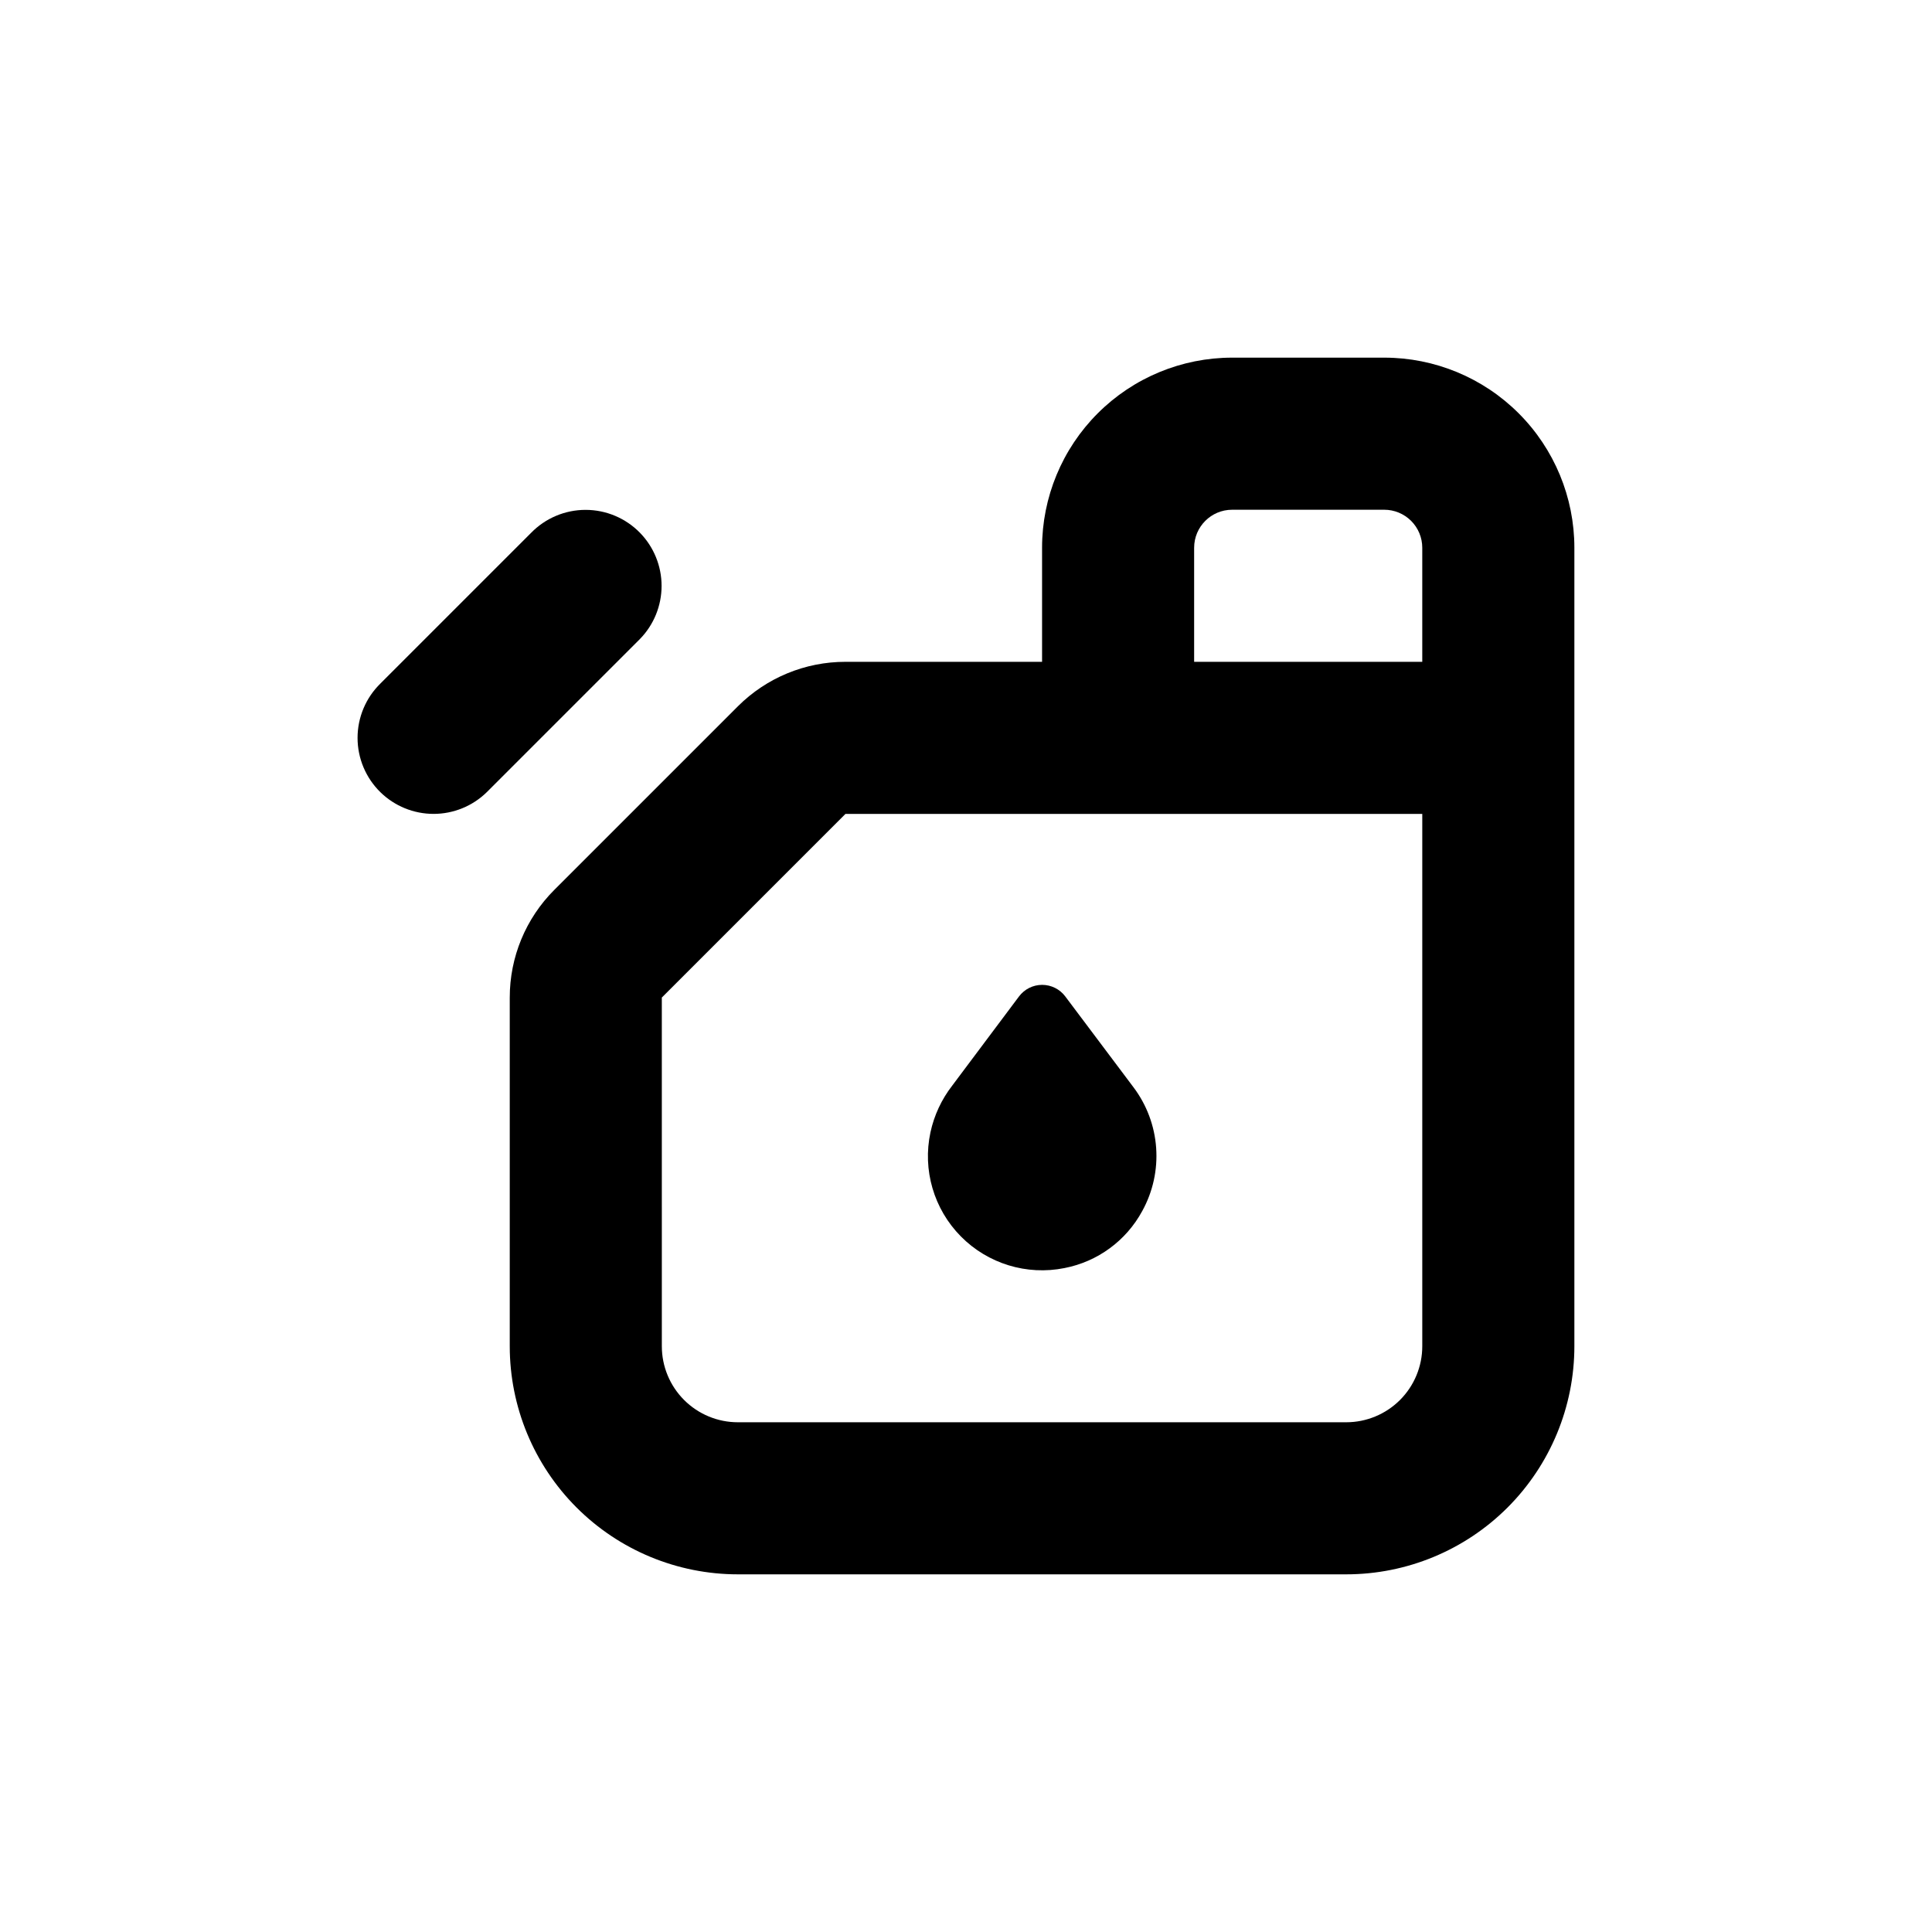
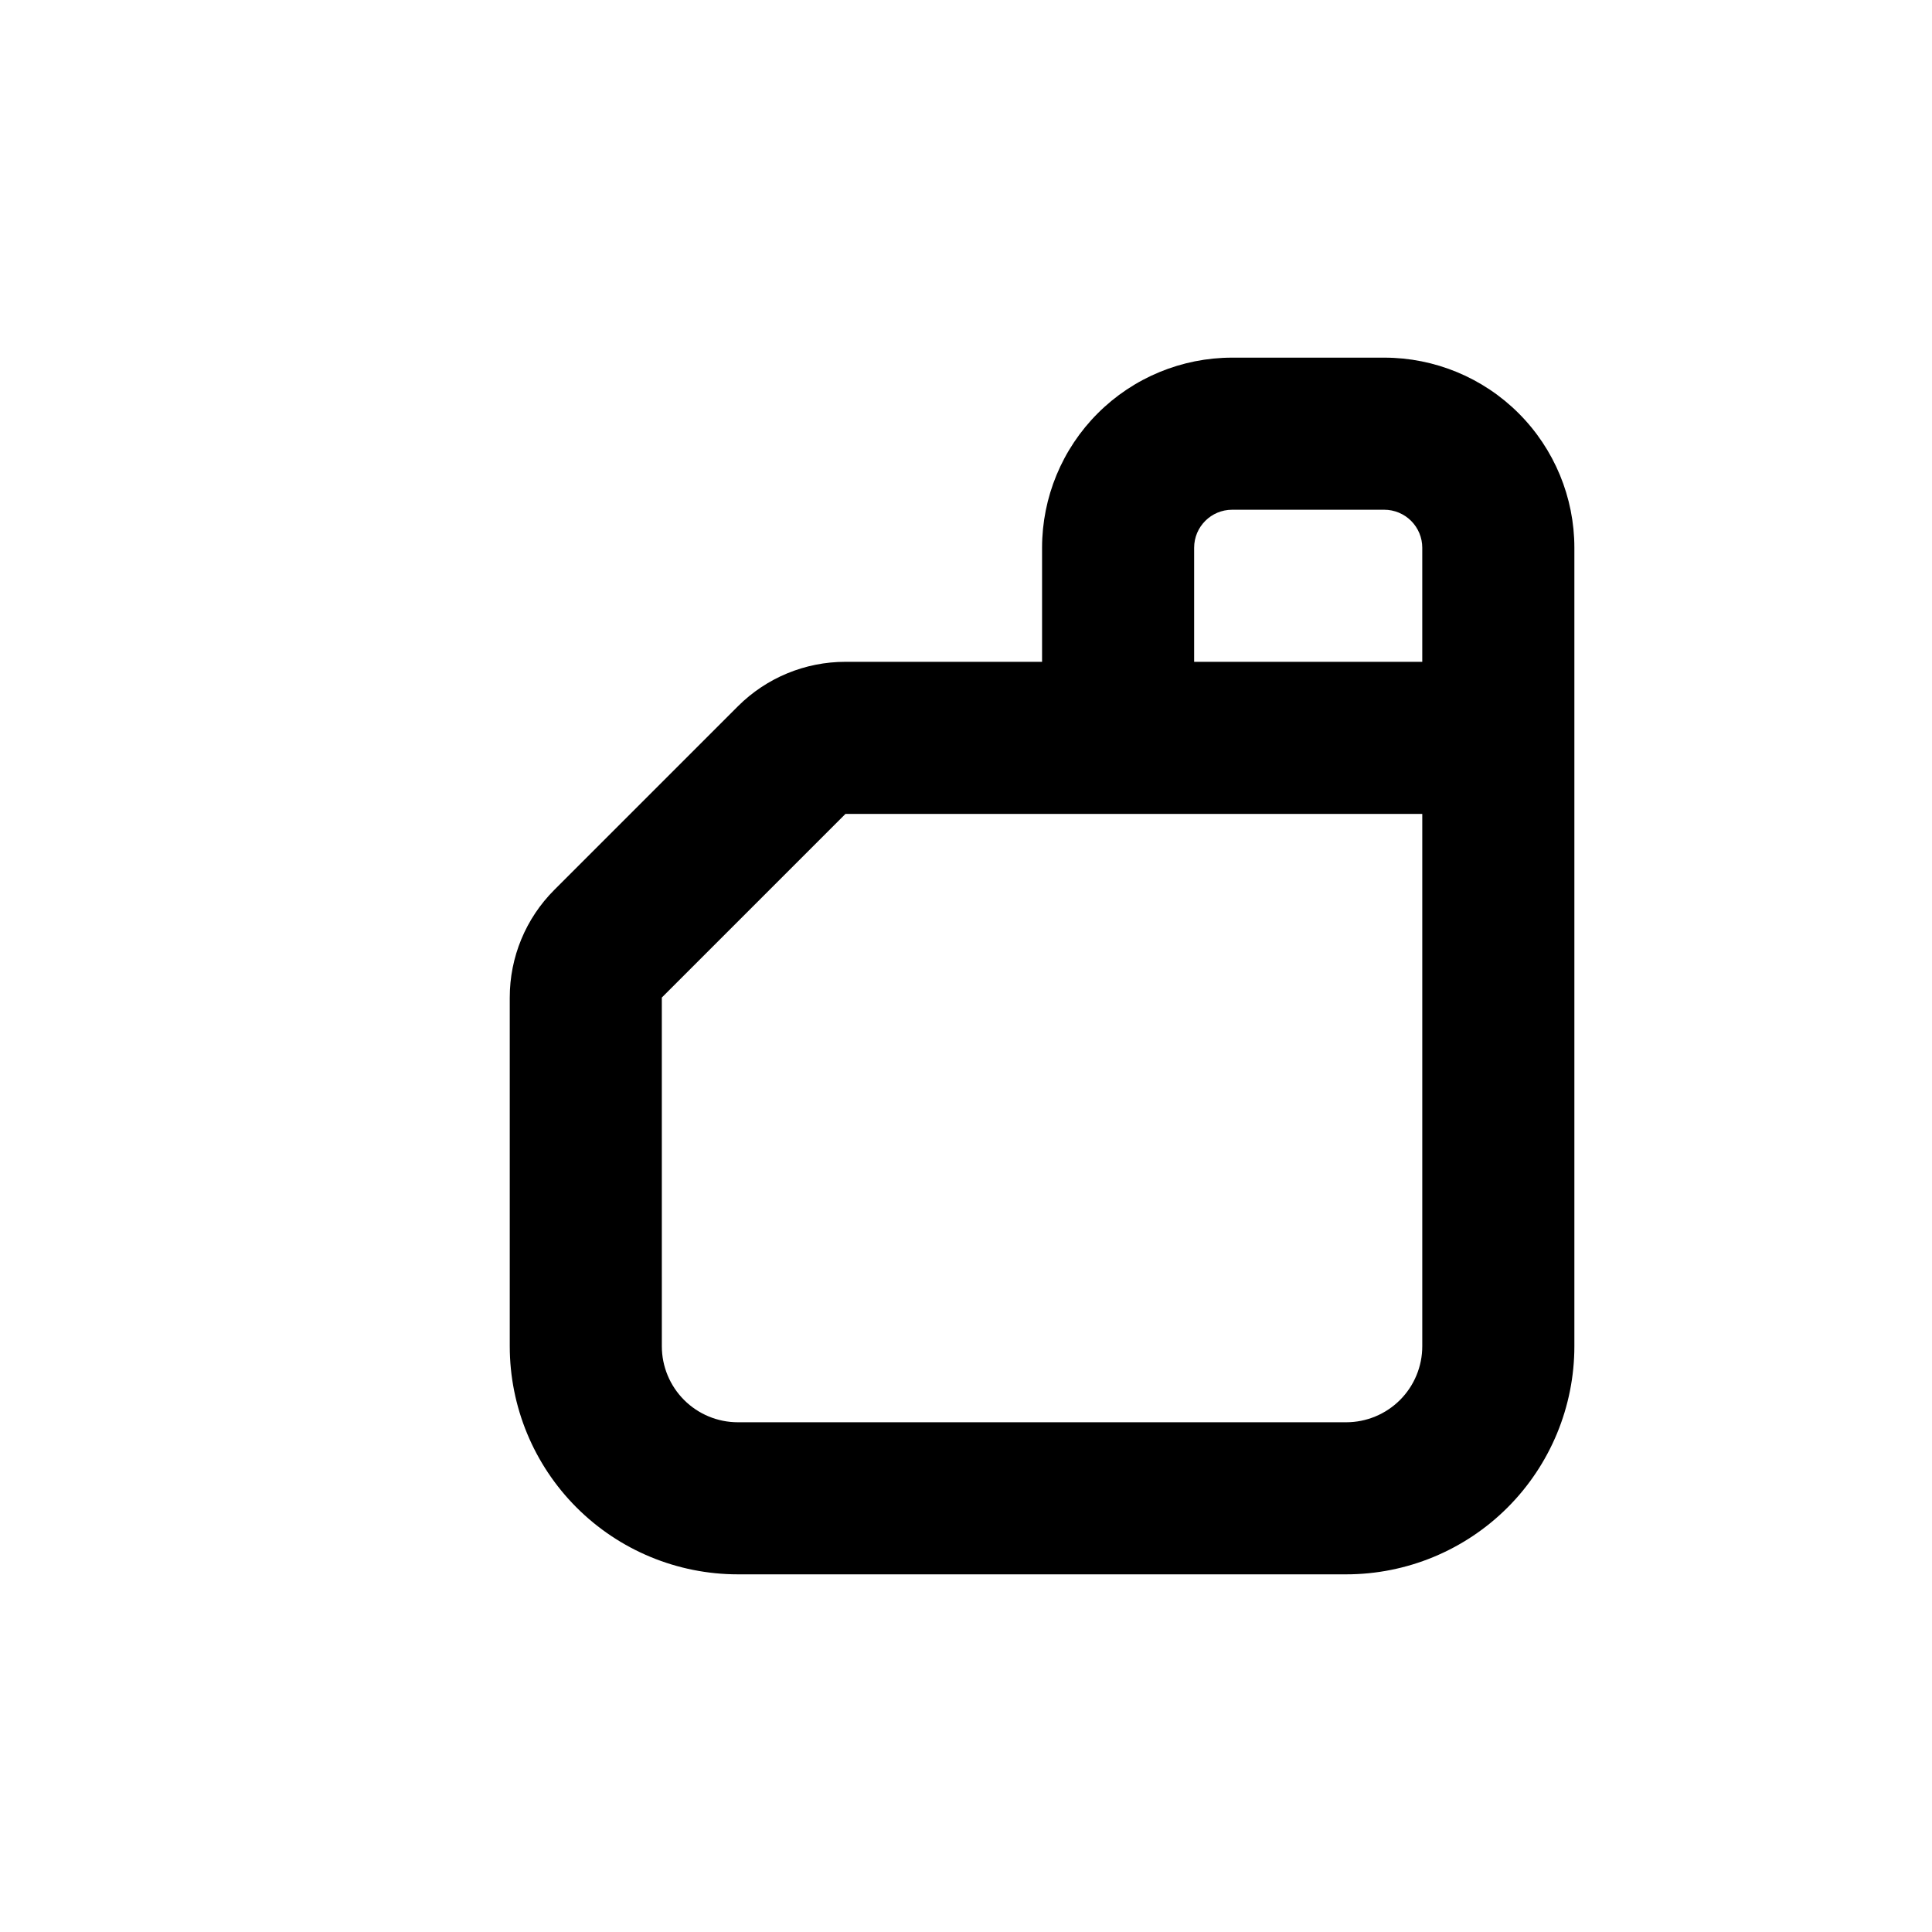
<svg xmlns="http://www.w3.org/2000/svg" fill="#000000" width="800px" height="800px" version="1.1" viewBox="144 144 512 512">
  <g>
    <path d="m279.09 408.36v92.398c0 16.031 6.367 31.41 17.707 42.75 11.336 11.336 26.715 17.707 42.75 17.707h161.22c16.031 0 31.41-6.371 42.75-17.707 11.336-11.34 17.707-26.719 17.707-42.75v-211.6c0-13.363-5.309-26.176-14.758-35.625-9.449-9.449-22.262-14.754-35.625-14.754h-40.305c-13.359 0-26.176 5.305-35.625 14.754-9.449 9.449-14.754 22.262-14.754 35.625v30.23h-52.094c-10.695-0.012-20.953 4.231-28.516 11.789l-48.668 48.668c-7.559 7.562-11.801 17.82-11.789 28.516zm181.37-119.2c0-5.566 4.512-10.074 10.074-10.074h40.305c2.672 0 5.234 1.059 7.125 2.949 1.891 1.891 2.953 4.453 2.953 7.125v30.23h-60.457zm-141.07 119.2 48.668-48.668h152.86v141.07c0 5.344-2.125 10.469-5.902 14.25-3.781 3.777-8.906 5.902-14.25 5.902h-161.22c-5.348 0-10.473-2.125-14.25-5.902-3.781-3.781-5.902-8.906-5.902-14.25z" />
-     <path d="m244.82 353.95c3.766 3.68 8.82 5.738 14.082 5.738s10.316-2.059 14.082-5.738l40.605-40.605c3.68-3.766 5.738-8.82 5.738-14.082s-2.059-10.316-5.738-14.082c-3.789-3.875-8.984-6.062-14.406-6.062-5.426 0-10.617 2.188-14.41 6.062l-39.953 39.953c-3.875 3.793-6.062 8.984-6.062 14.41 0 5.422 2.188 10.617 6.062 14.406z" />
-     <path d="m426.1 480.05c8.785-1.699 16.344-7.246 20.605-15.113 2.82-5.109 4.102-10.922 3.688-16.742-0.41-5.82-2.496-11.398-6.008-16.059l-18.086-24.082c-1.445-1.922-3.715-3.055-6.121-3.055s-4.676 1.133-6.121 3.055l-17.734 23.68c-2.812 3.633-4.773 7.852-5.742 12.344-2.137 9.961 0.887 20.328 8.047 27.574 7.156 7.25 17.484 10.406 27.473 8.398z" />
  </g>
</svg>